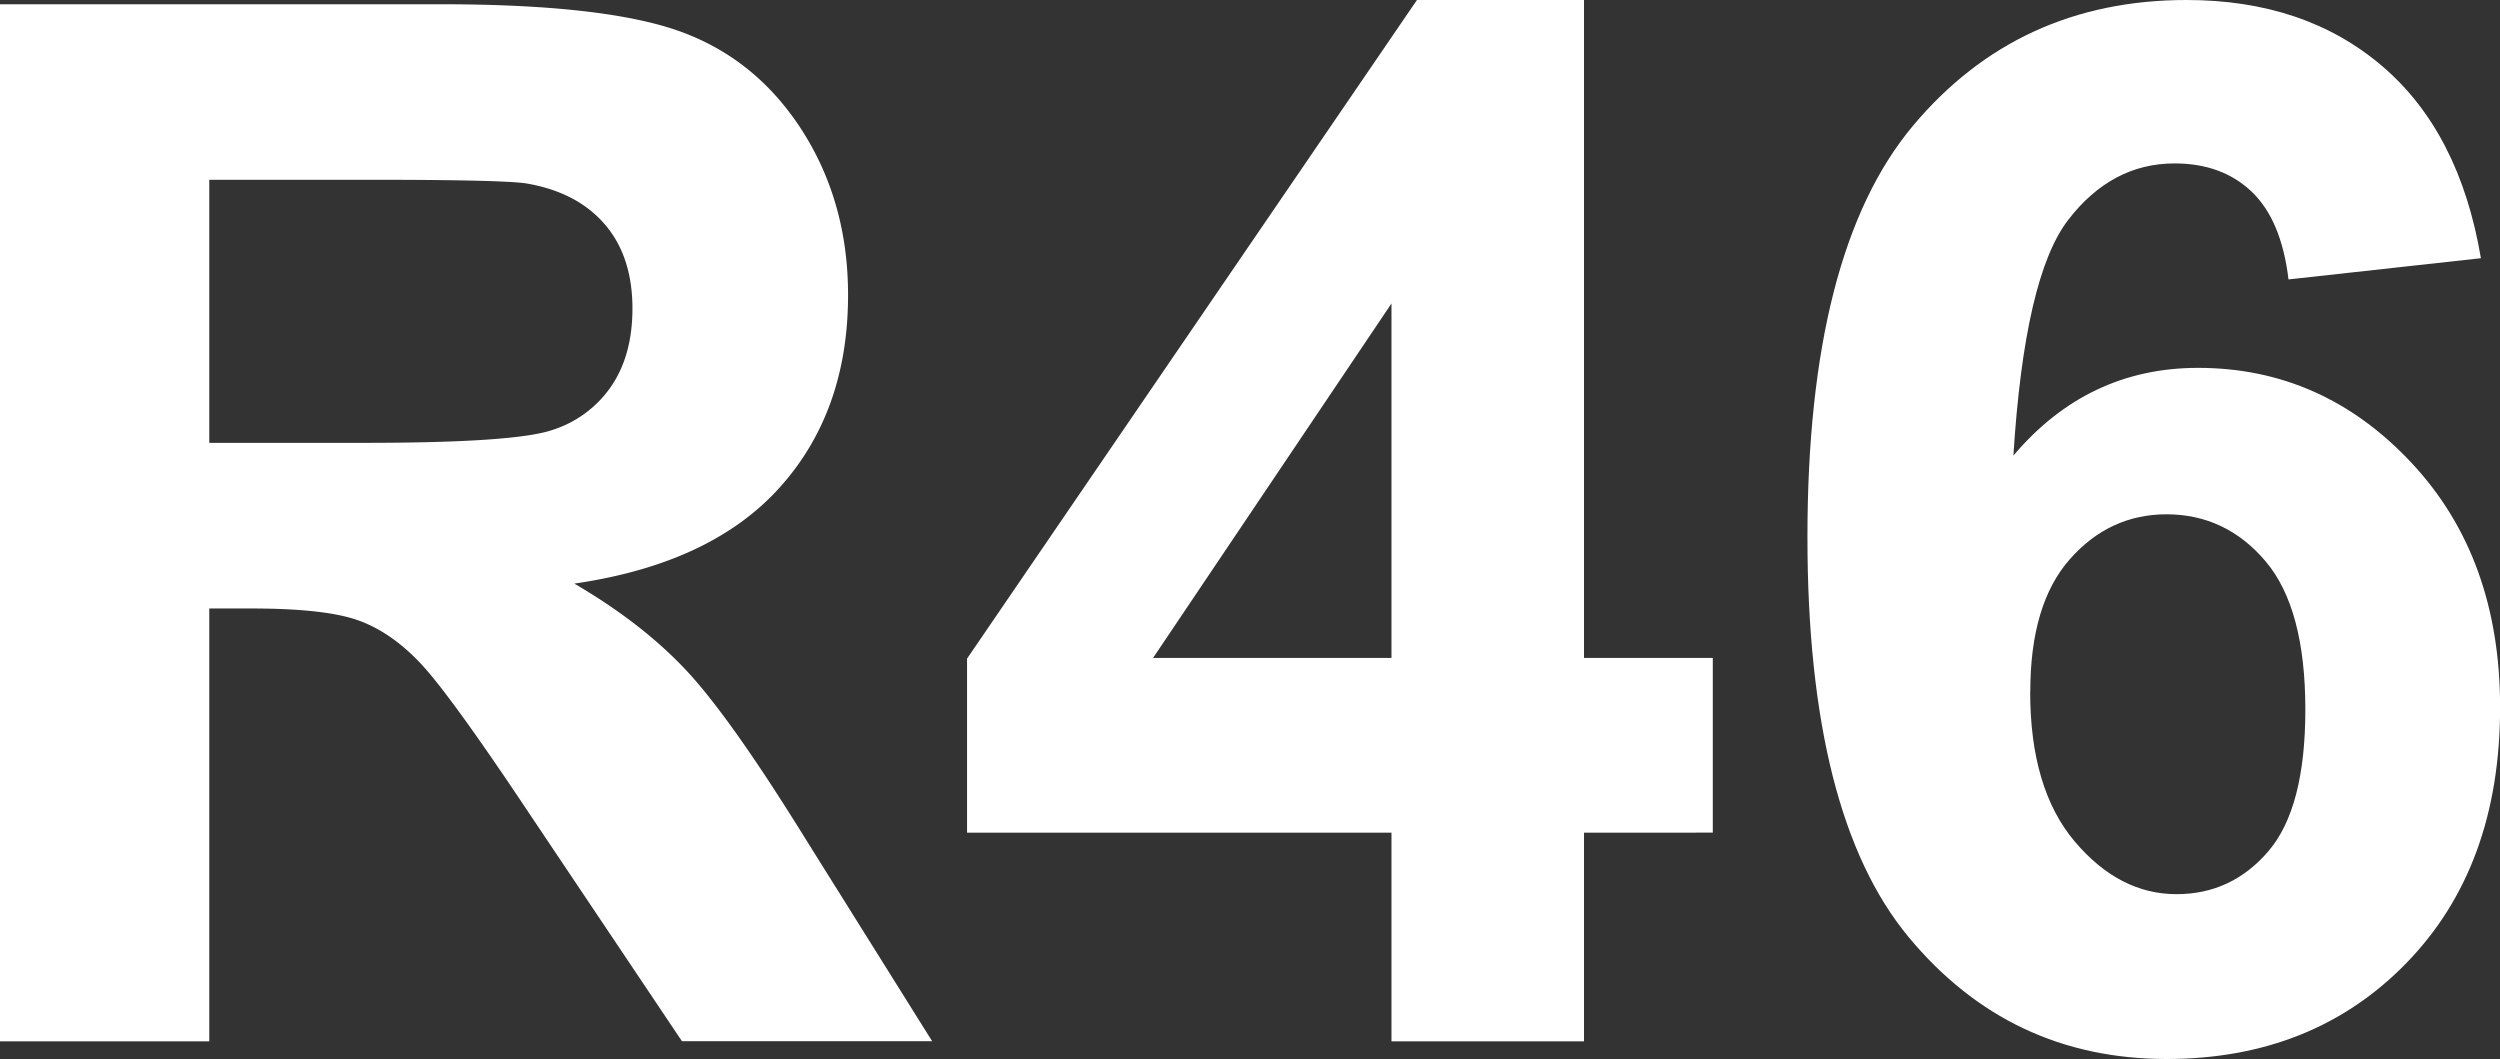
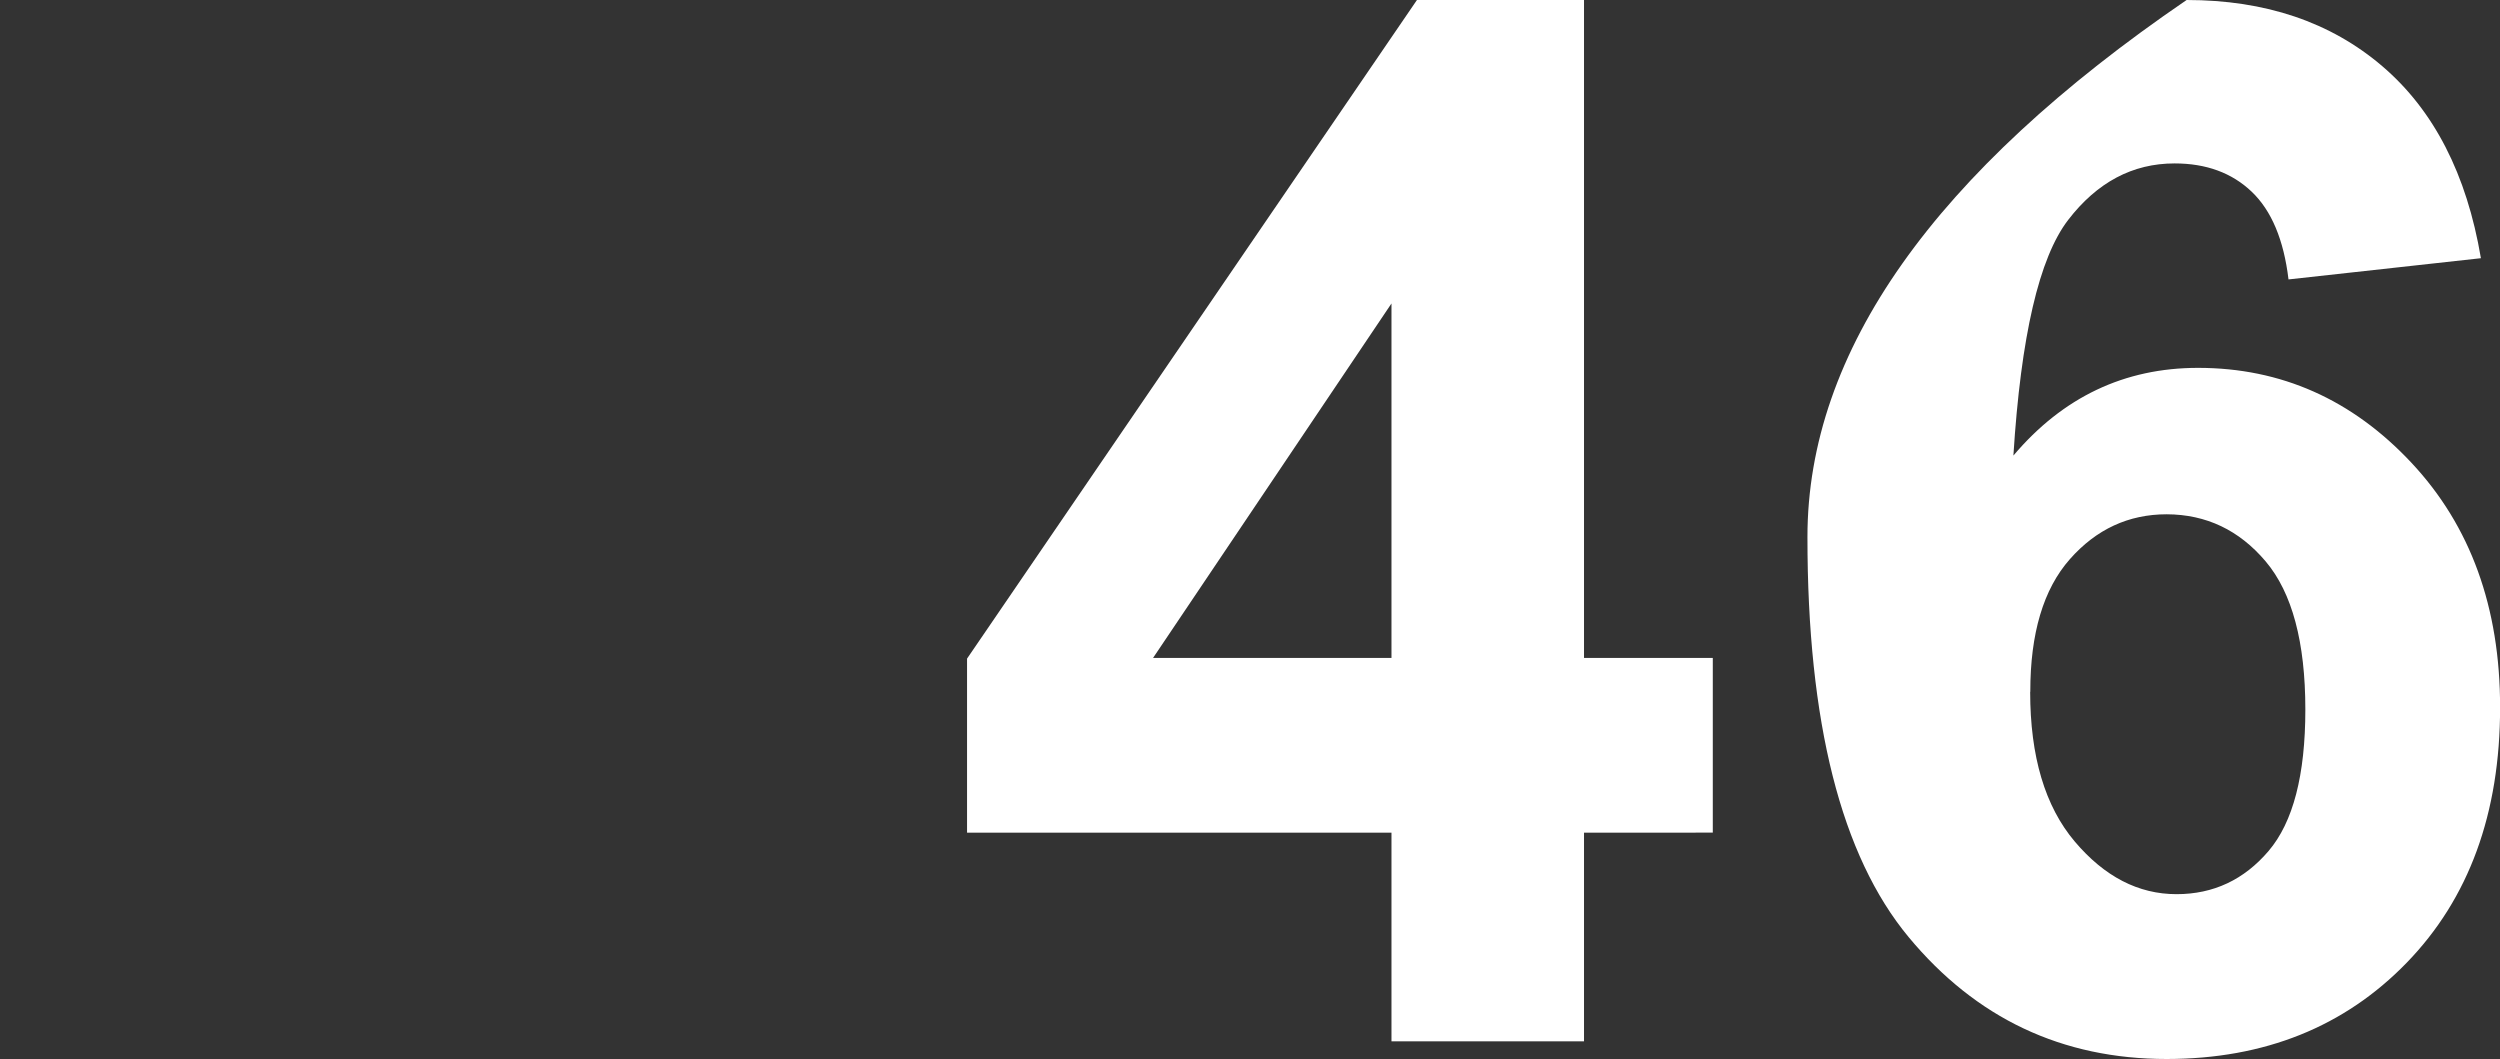
<svg xmlns="http://www.w3.org/2000/svg" viewBox="0 0 776.51 328.93">
  <rect x="0" y="0" width="776.51" height="328.93" fill="#333333" stroke="none" />
  <defs>
    <style>.cls-1{fill:#fff;}</style>
  </defs>
  <g id="Layer_2" data-name="Layer 2">
    <g id="Layer_1-2" data-name="Layer 1">
-       <path class="cls-1" d="M0,323.44V1.32H136.89q51.63,0,75,8.68t37.46,30.87q14.06,22.2,14.06,50.76,0,36.25-21.31,59.87t-63.72,29.77q21.09,12.31,34.82,27t37,52.3l39.33,62.84H211.82l-47-70.1q-25-37.56-34.27-47.35T111,192.59Q100.64,189,78.22,189H65V323.44ZM65,137.55h48.12q46.8,0,58.45-4A34.94,34.94,0,0,0,189.84,120q6.6-9.66,6.6-24.17,0-16.26-8.68-26.26t-24.5-12.63q-7.92-1.09-47.46-1.1H65Z" />
      <path class="cls-1" d="M432.2,323.44V258.62H300.37V204.57L440.11,0H492V204.35h40v54.27H492v64.82Zm0-119.09V94.26L358.15,204.35Z" />
-       <path class="cls-1" d="M770.58,80.2l-59.76,6.59q-2.21-18.45-11.43-27.24t-23.95-8.79q-19.56,0-33.07,17.57t-17,73.17q23.07-27.24,57.35-27.24,38.67,0,66.25,29.44t27.57,76q0,49.44-29,79.32T673,328.93q-48.78,0-80.2-37.9T561.4,166.77q0-88.55,32.74-127.66T679.17,0q36.71,0,60.76,20.54T770.58,80.2Zm-140,134.69q0,30.11,13.84,46.48t31.64,16.36q17.13,0,28.56-13.4t11.43-43.94q0-31.42-12.31-46T673,159.74q-17.79,0-30.1,13.95T630.62,214.89Z" />
+       <path class="cls-1" d="M770.58,80.2l-59.76,6.59q-2.21-18.45-11.43-27.24t-23.95-8.79q-19.56,0-33.07,17.57t-17,73.17q23.07-27.24,57.35-27.24,38.67,0,66.25,29.44t27.57,76q0,49.44-29,79.32T673,328.93q-48.78,0-80.2-37.9T561.4,166.77T679.17,0q36.71,0,60.76,20.54T770.58,80.2Zm-140,134.69q0,30.11,13.84,46.48t31.64,16.36q17.13,0,28.56-13.4t11.43-43.94q0-31.42-12.31-46T673,159.74q-17.79,0-30.1,13.95T630.62,214.89Z" />
    </g>
  </g>
</svg>